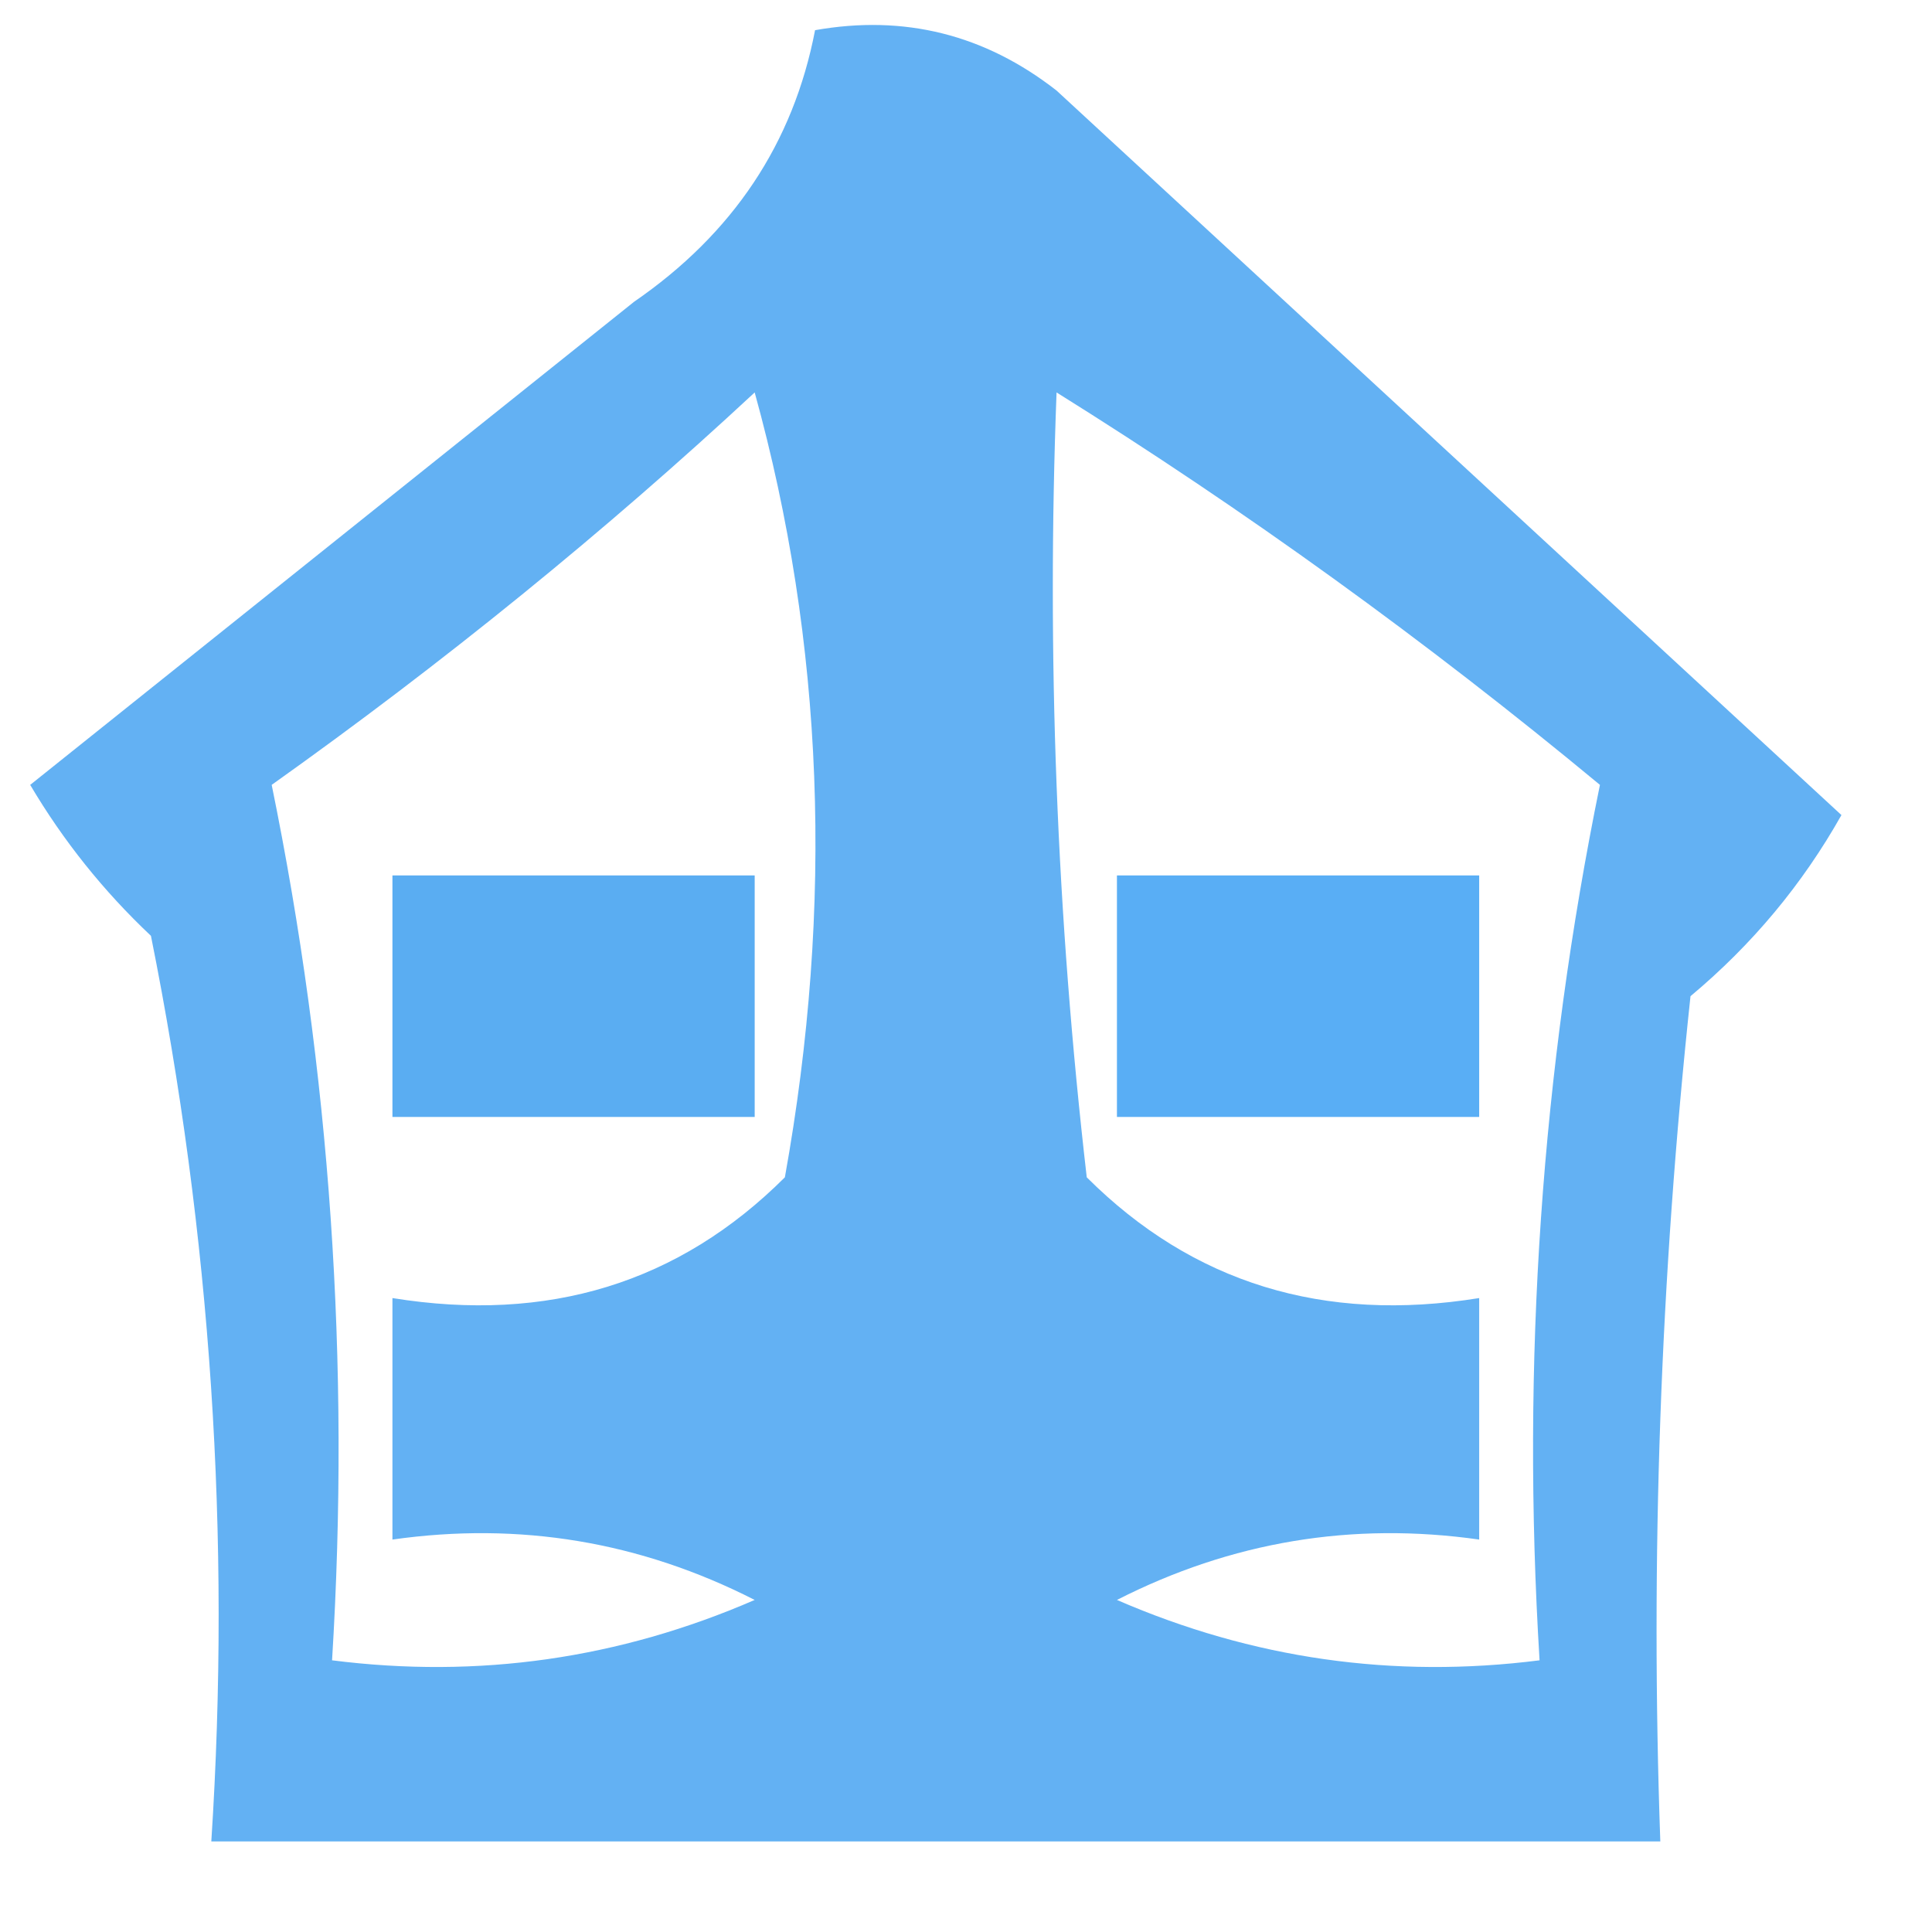
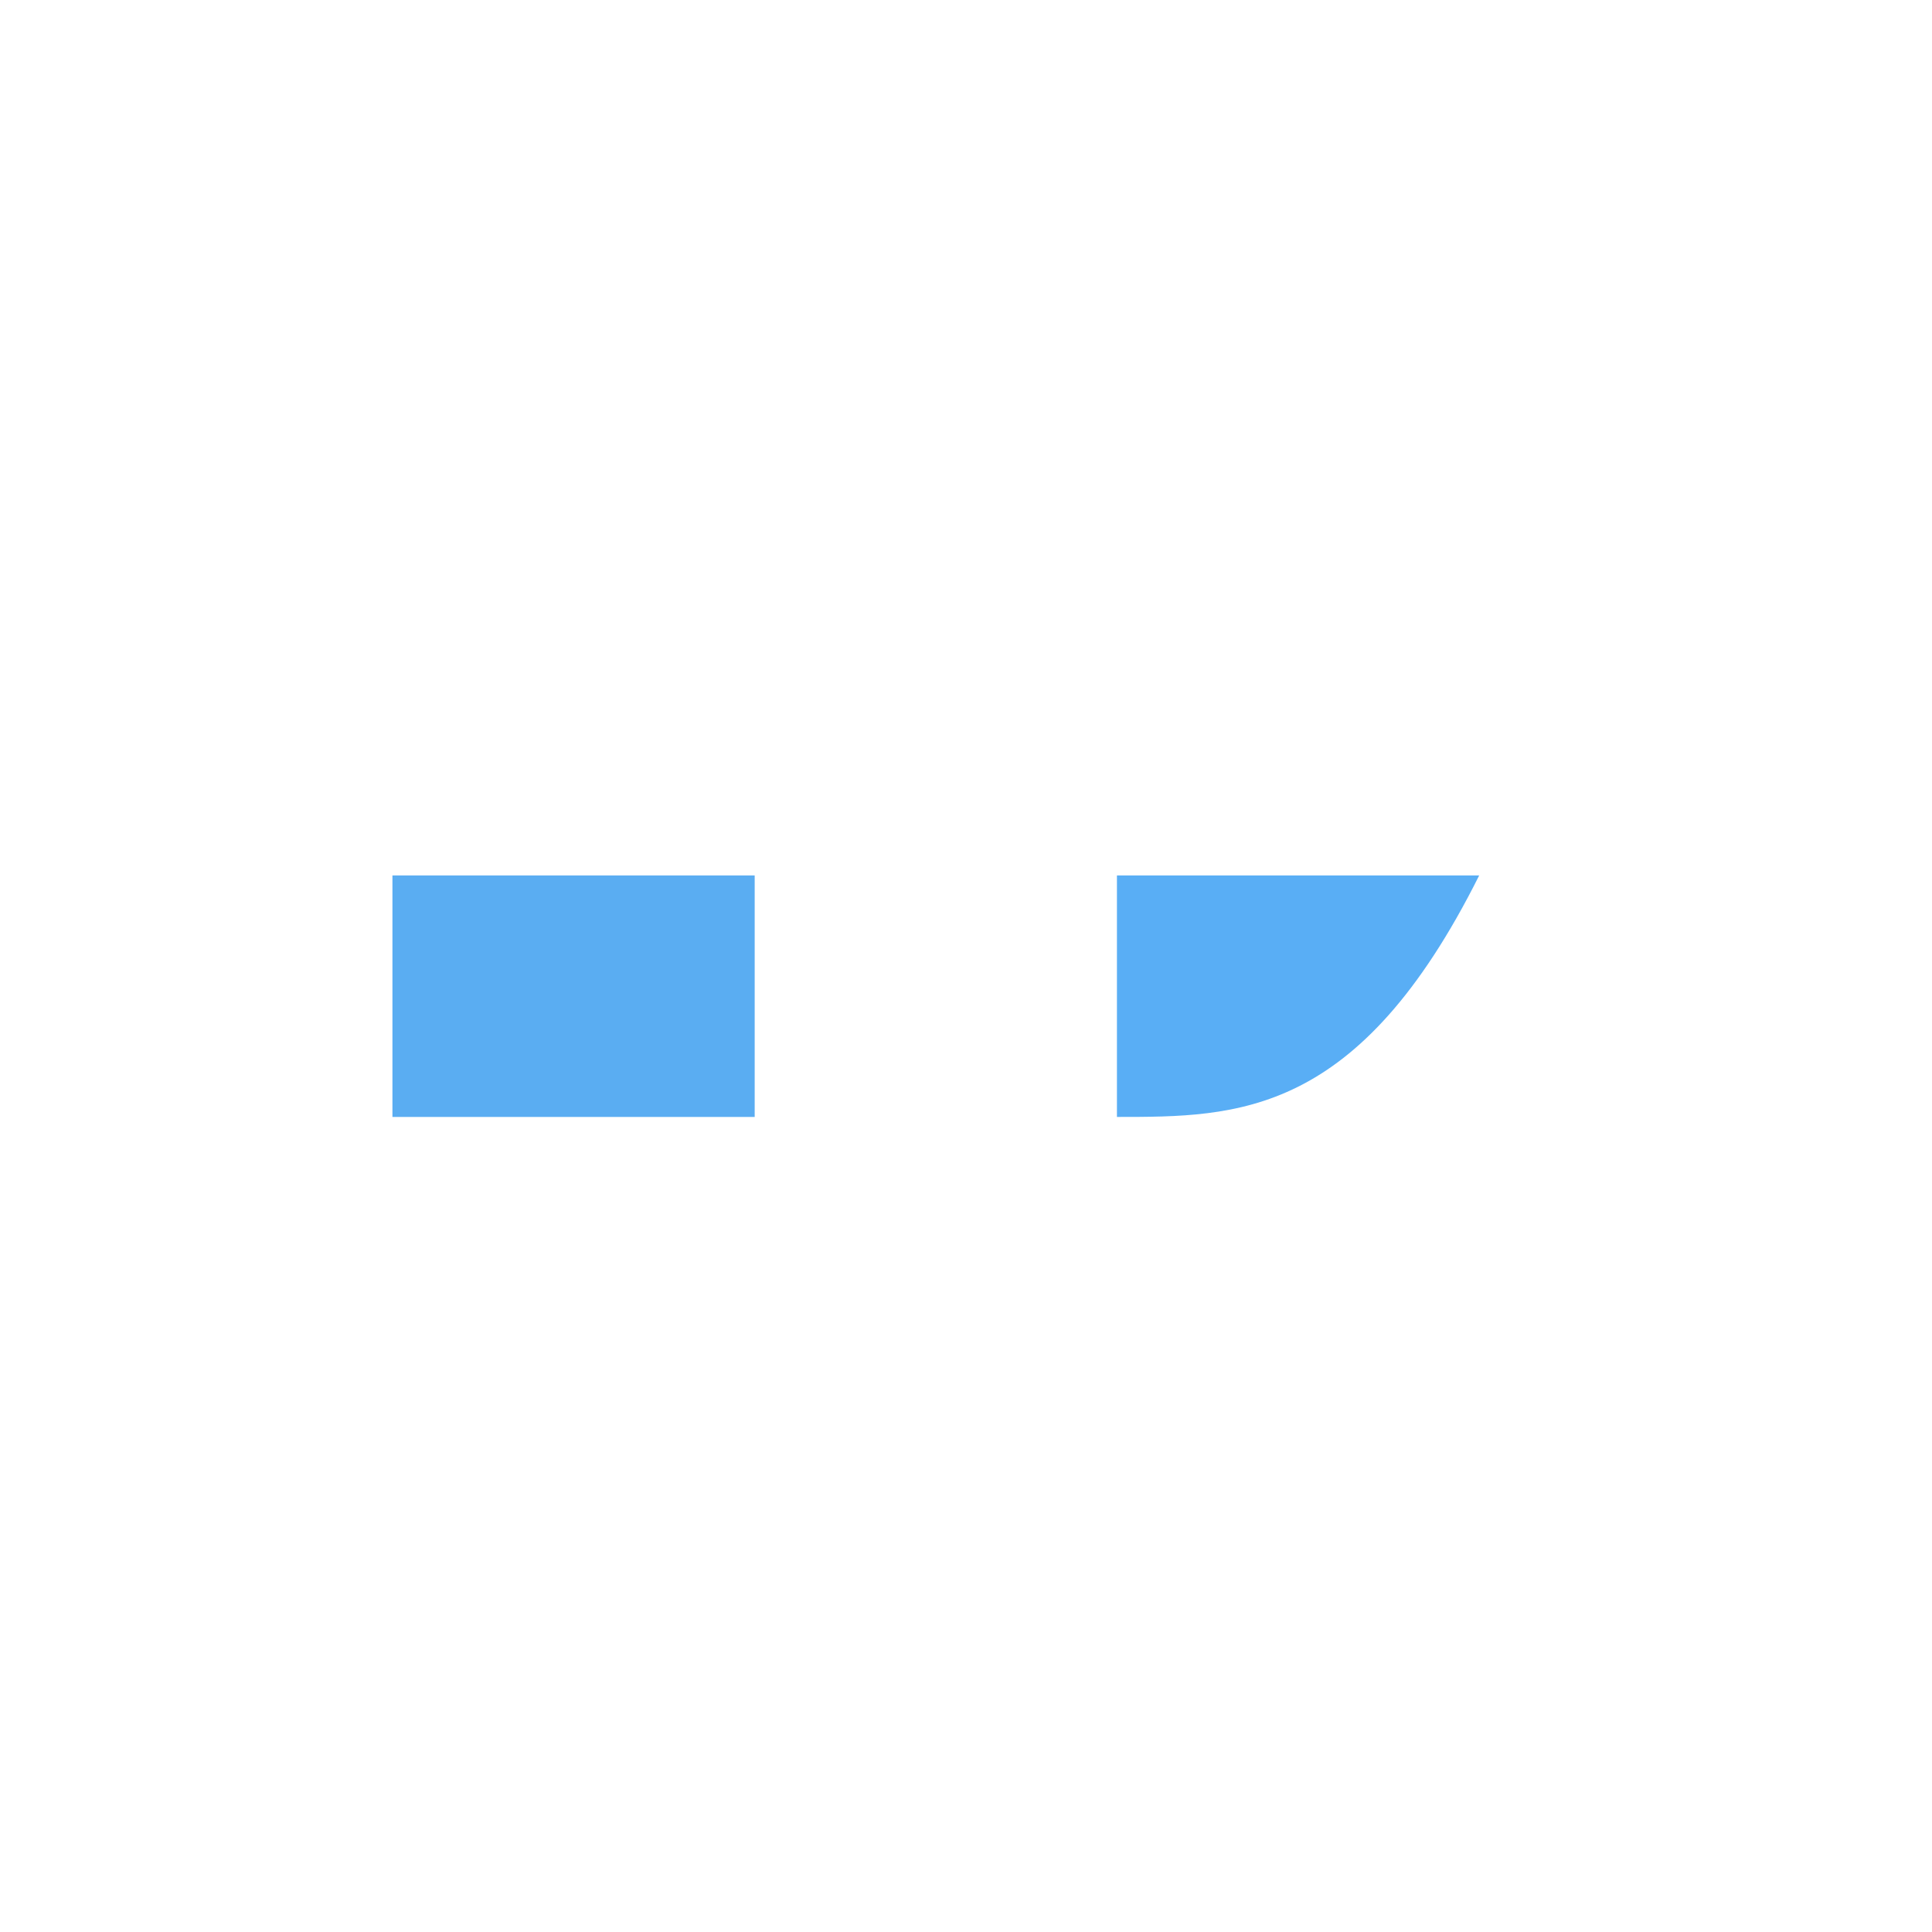
<svg xmlns="http://www.w3.org/2000/svg" version="1.1" width="32px" height="32px" style="shape-rendering:geometricPrecision; text-rendering:geometricPrecision; image-rendering:optimizeQuality; fill-rule:evenodd; clip-rule:evenodd">
  <g>
-     <path style="opacity:0.762" fill="#339af0" d="M 13.5,0.5 C 14.978,0.238 16.311,0.571 17.5,1.5C 21.833,5.5 26.167,9.5 30.5,13.5C 29.855,14.646 29.022,15.646 28,16.5C 27.501,21.155 27.334,25.822 27.5,30.5C 19.5,30.5 11.5,30.5 3.5,30.5C 3.827,25.456 3.494,20.456 2.5,15.5C 1.713,14.758 1.047,13.925 0.5,13C 3.833,10.333 7.167,7.667 10.5,5C 12.141,3.871 13.141,2.371 13.5,0.5 Z M 12.5,6.5 C 13.647,10.646 13.814,14.98 13,19.5C 11.246,21.25 9.079,21.917 6.5,21.5C 6.5,22.833 6.5,24.167 6.5,25.5C 8.604,25.201 10.604,25.534 12.5,26.5C 10.257,27.474 7.924,27.808 5.5,27.5C 5.803,22.57 5.469,17.737 4.5,13C 7.355,10.969 10.022,8.803 12.5,6.5 Z M 17.5,6.5 C 20.622,8.448 23.622,10.615 26.5,13C 25.531,17.737 25.198,22.57 25.5,27.5C 23.076,27.808 20.743,27.474 18.5,26.5C 20.396,25.534 22.396,25.201 24.5,25.5C 24.5,24.167 24.5,22.833 24.5,21.5C 21.921,21.917 19.754,21.25 18,19.5C 17.501,15.179 17.334,10.846 17.5,6.5 Z" />
-   </g>
+     </g>
  <g>
    <path style="opacity:0.808" fill="#339aef" d="M 6.5,14.5 C 8.5,14.5 10.5,14.5 12.5,14.5C 12.5,15.833 12.5,17.167 12.5,18.5C 10.5,18.5 8.5,18.5 6.5,18.5C 6.5,17.167 6.5,15.833 6.5,14.5 Z" />
  </g>
  <g>
-     <path style="opacity:0.812" fill="#339bf2" d="M 18.5,14.5 C 20.5,14.5 22.5,14.5 24.5,14.5C 24.5,15.833 24.5,17.167 24.5,18.5C 22.5,18.5 20.5,18.5 18.5,18.5C 18.5,17.167 18.5,15.833 18.5,14.5 Z" />
+     <path style="opacity:0.812" fill="#339bf2" d="M 18.5,14.5 C 20.5,14.5 22.5,14.5 24.5,14.5C 22.5,18.5 20.5,18.5 18.5,18.5C 18.5,17.167 18.5,15.833 18.5,14.5 Z" />
  </g>
</svg>